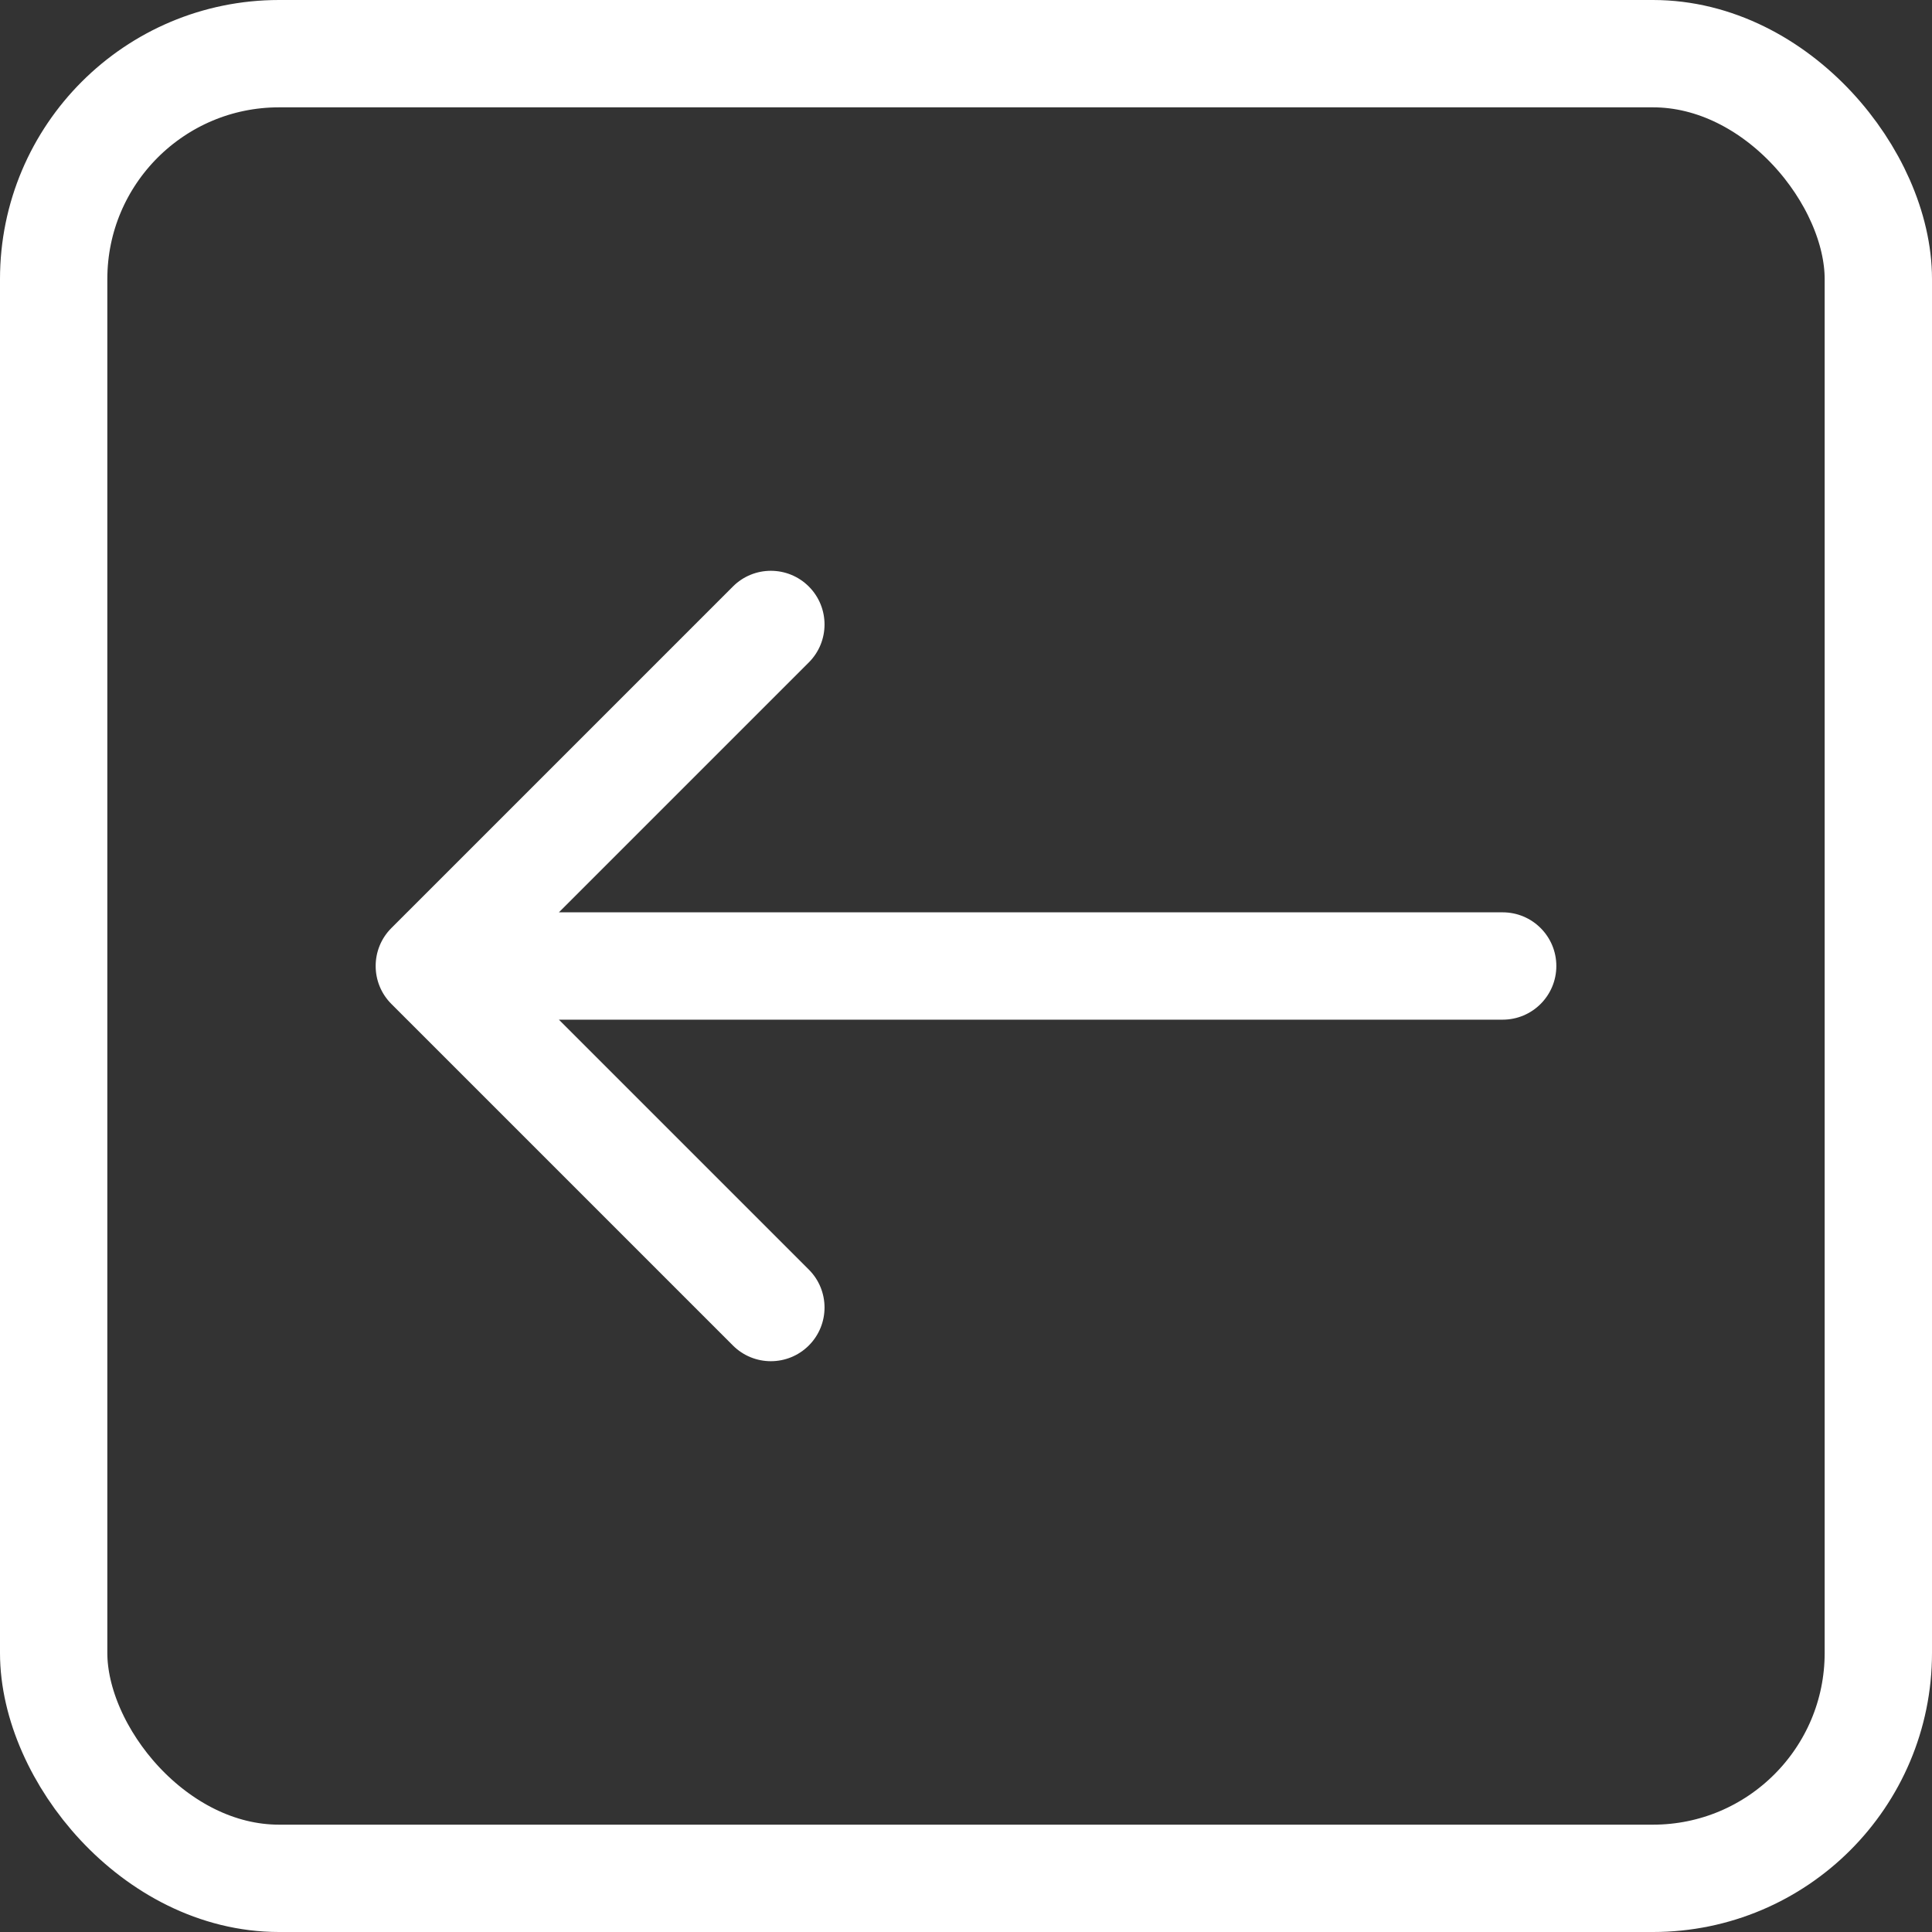
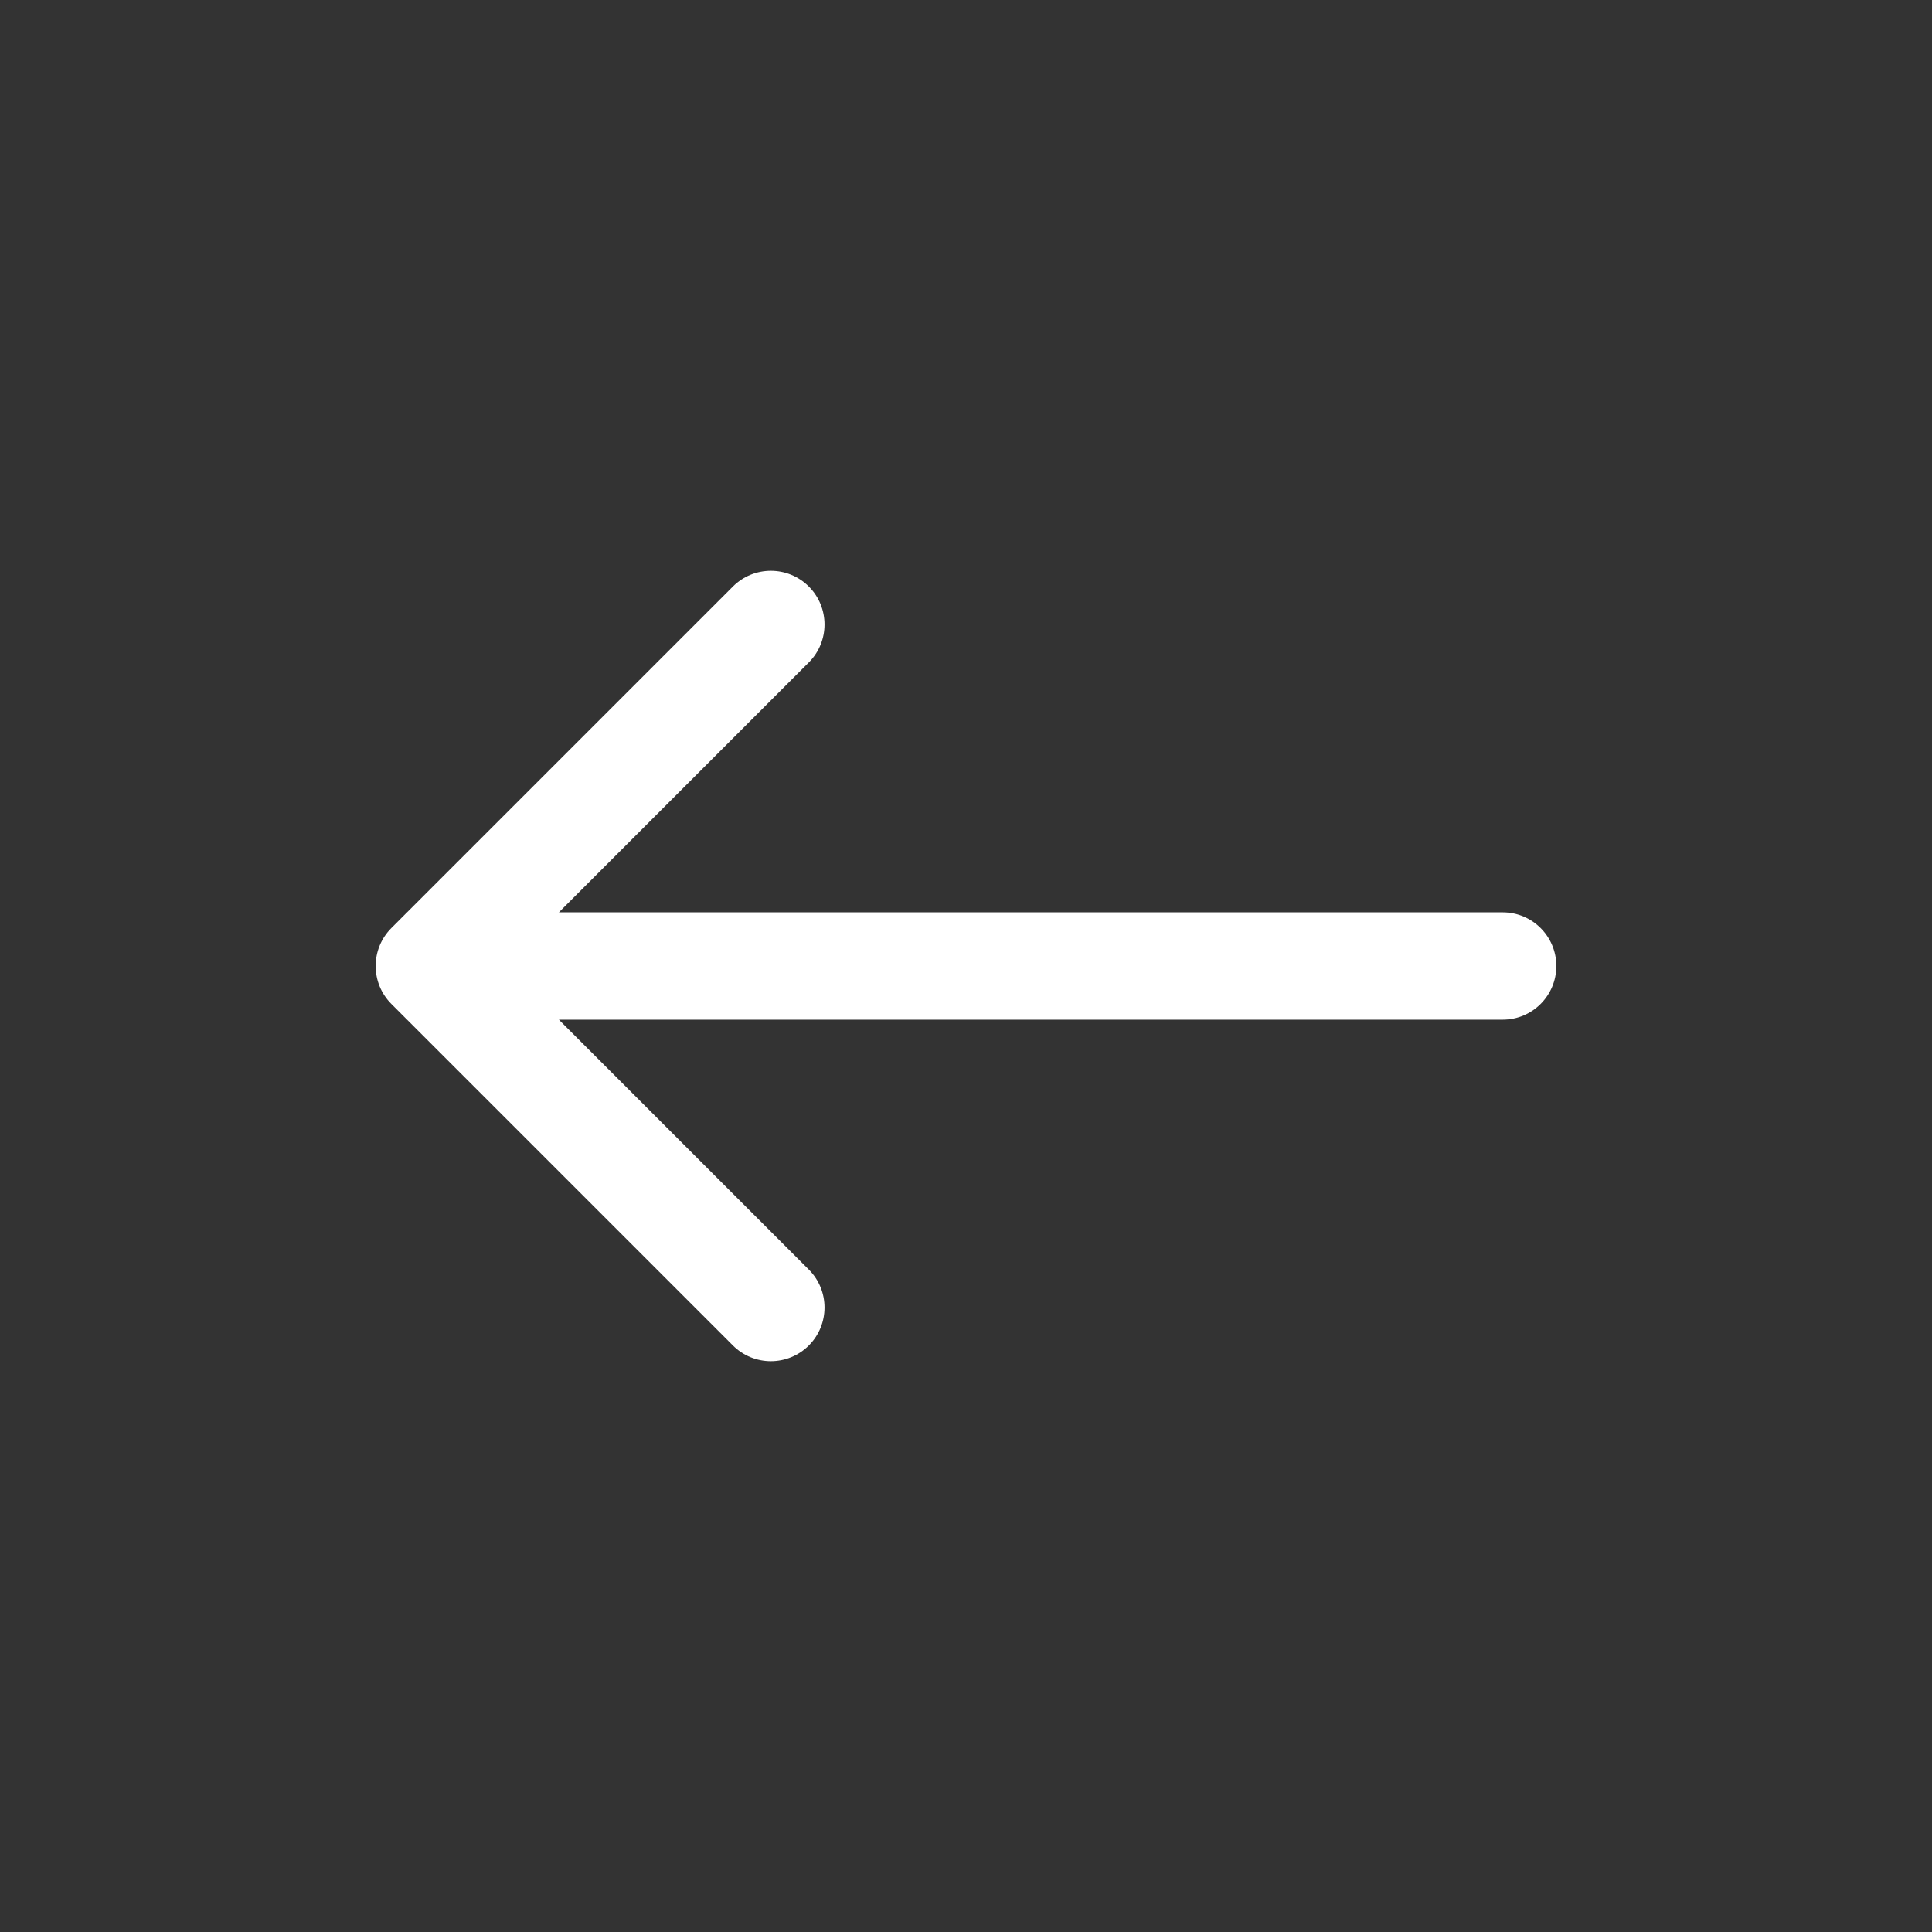
<svg xmlns="http://www.w3.org/2000/svg" width="90" height="90" viewBox="0 0 90 90" fill="none">
  <rect x="0" y="0" width="90" height="90" fill="#333333" stroke="none" />
-   <rect x="2.5" y="2.5" width="85" height="85" rx="10.5" stroke="white" stroke-width="5" />
  <path d="M70 47.5C71.381 47.5 72.5 46.381 72.5 45C72.5 43.619 71.381 42.5 70 42.5L70 47.5ZM18.232 43.232C17.256 44.209 17.256 45.791 18.232 46.768L34.142 62.678C35.118 63.654 36.701 63.654 37.678 62.678C38.654 61.701 38.654 60.118 37.678 59.142L23.535 45L37.678 30.858C38.654 29.882 38.654 28.299 37.678 27.322C36.701 26.346 35.118 26.346 34.142 27.322L18.232 43.232ZM70 42.5L20 42.5L20 47.5L70 47.5L70 42.5Z" fill="white" />
</svg>